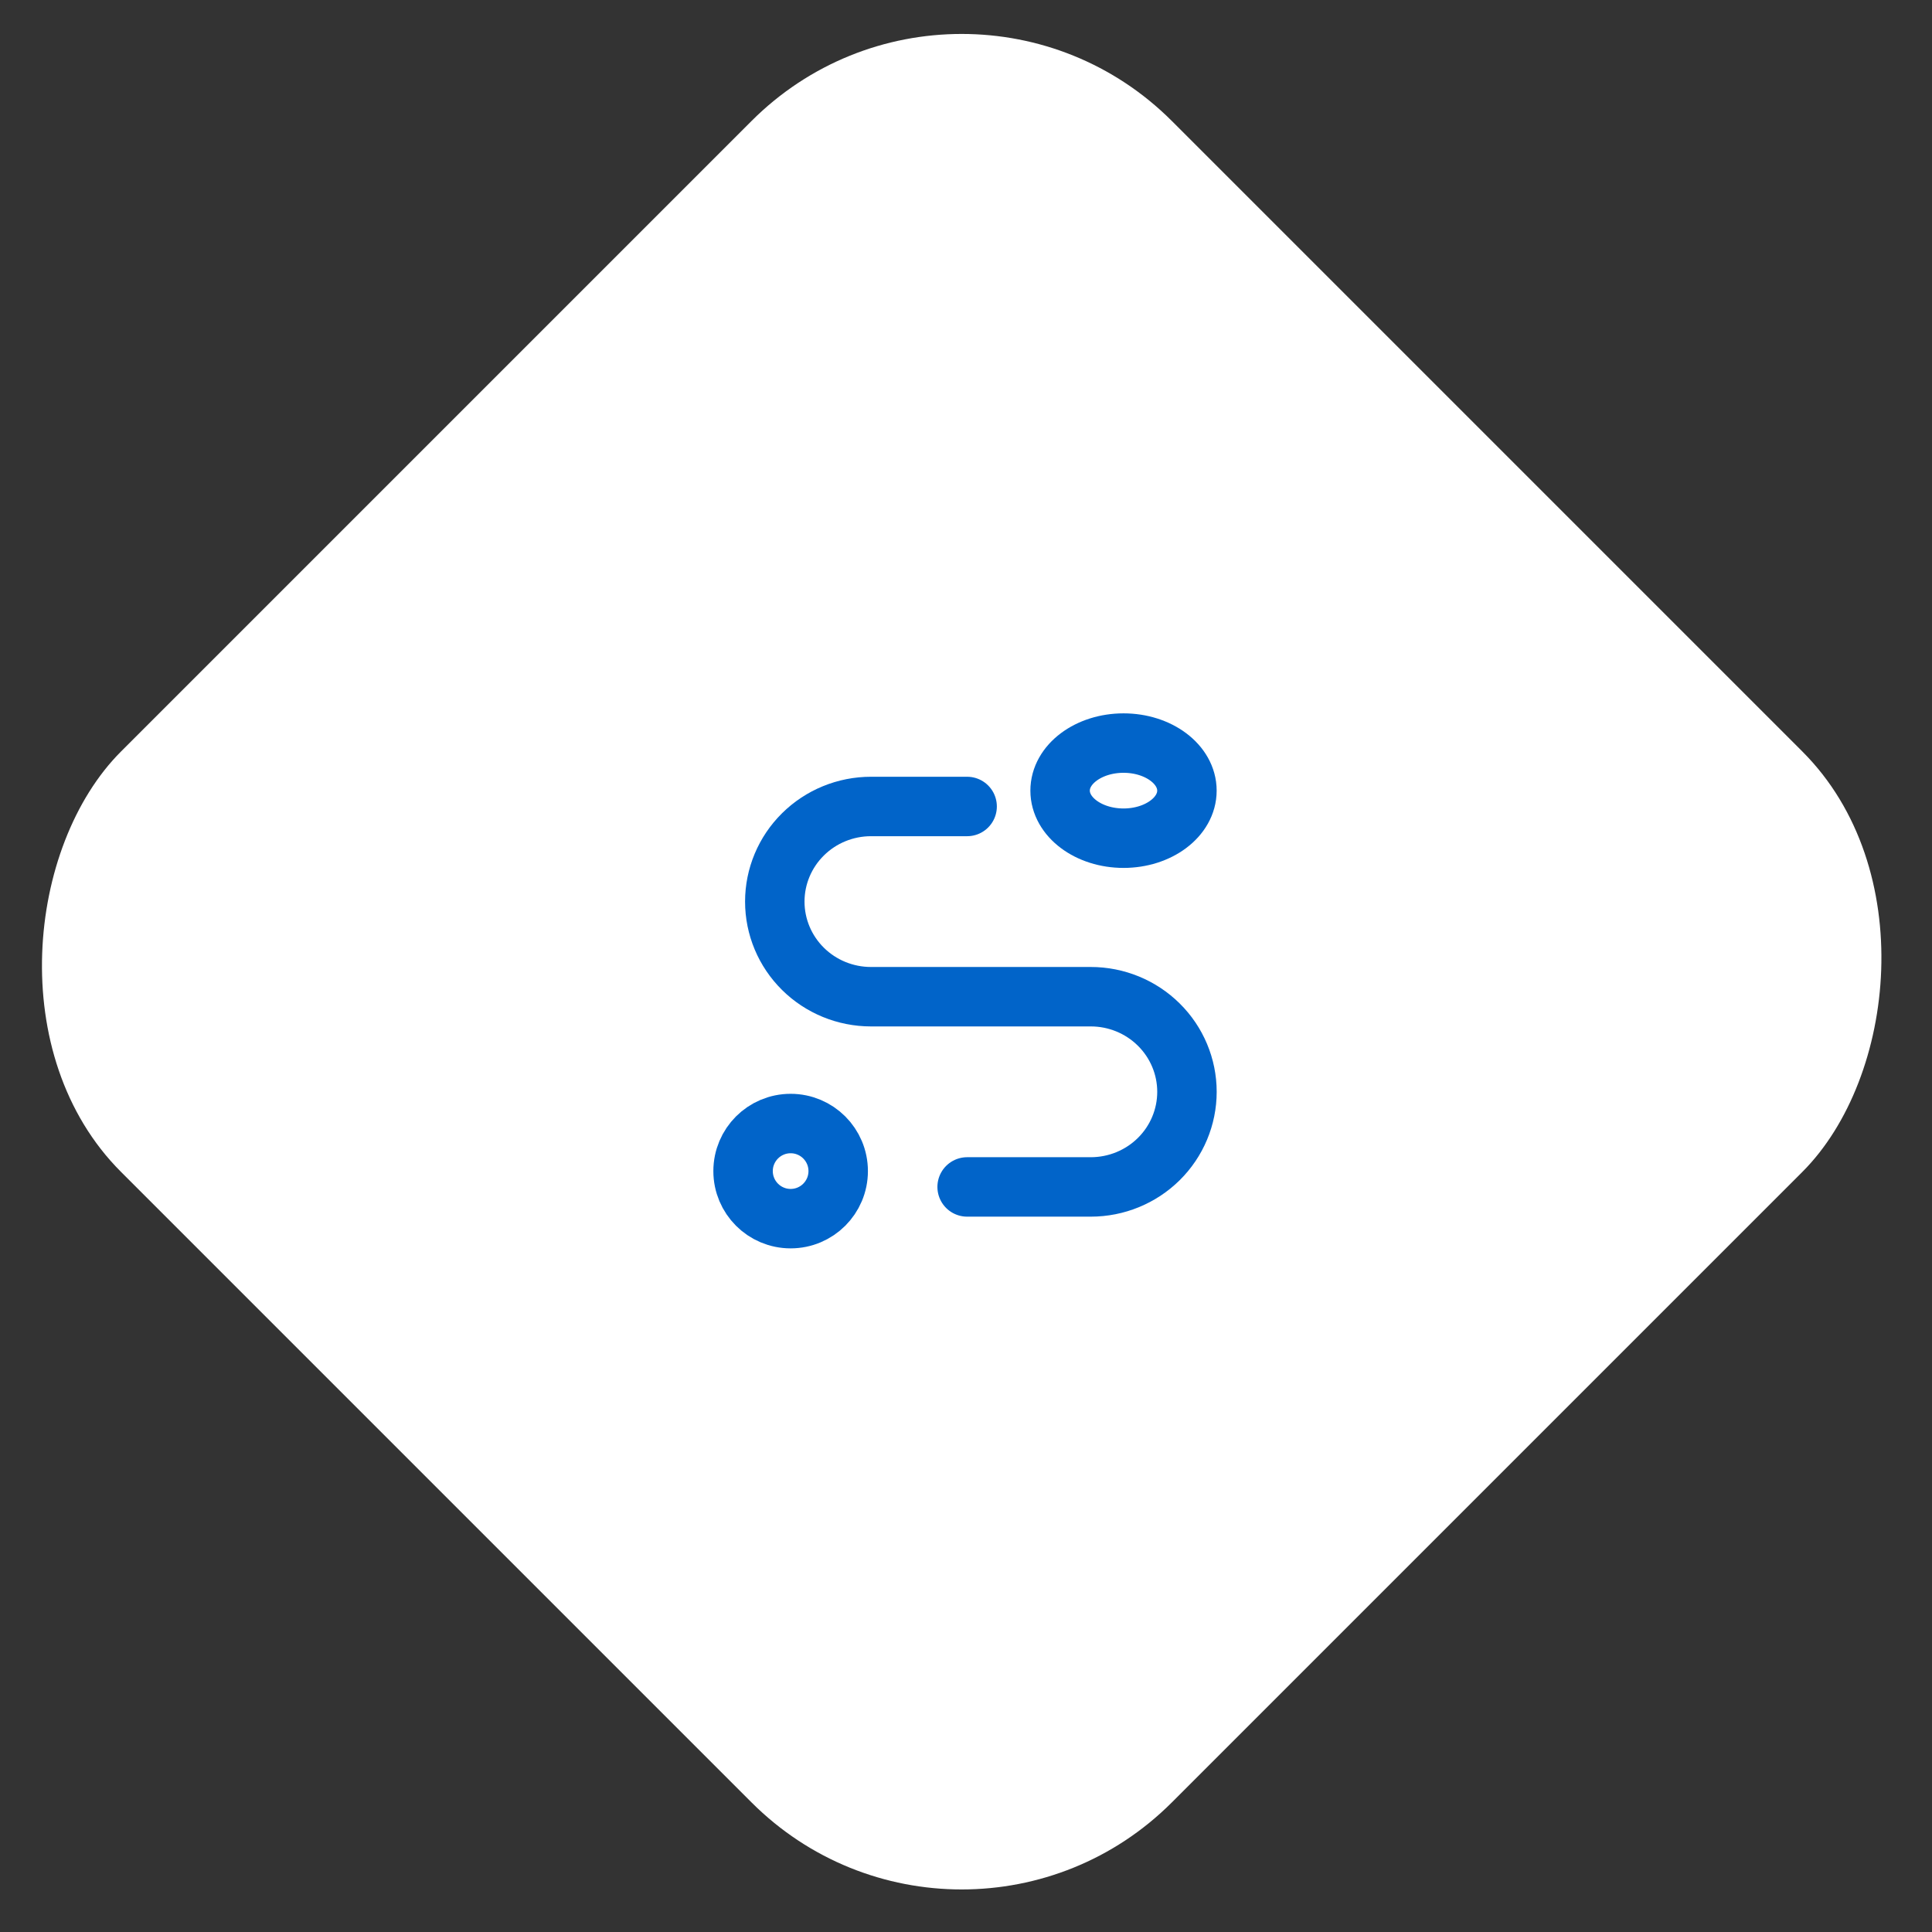
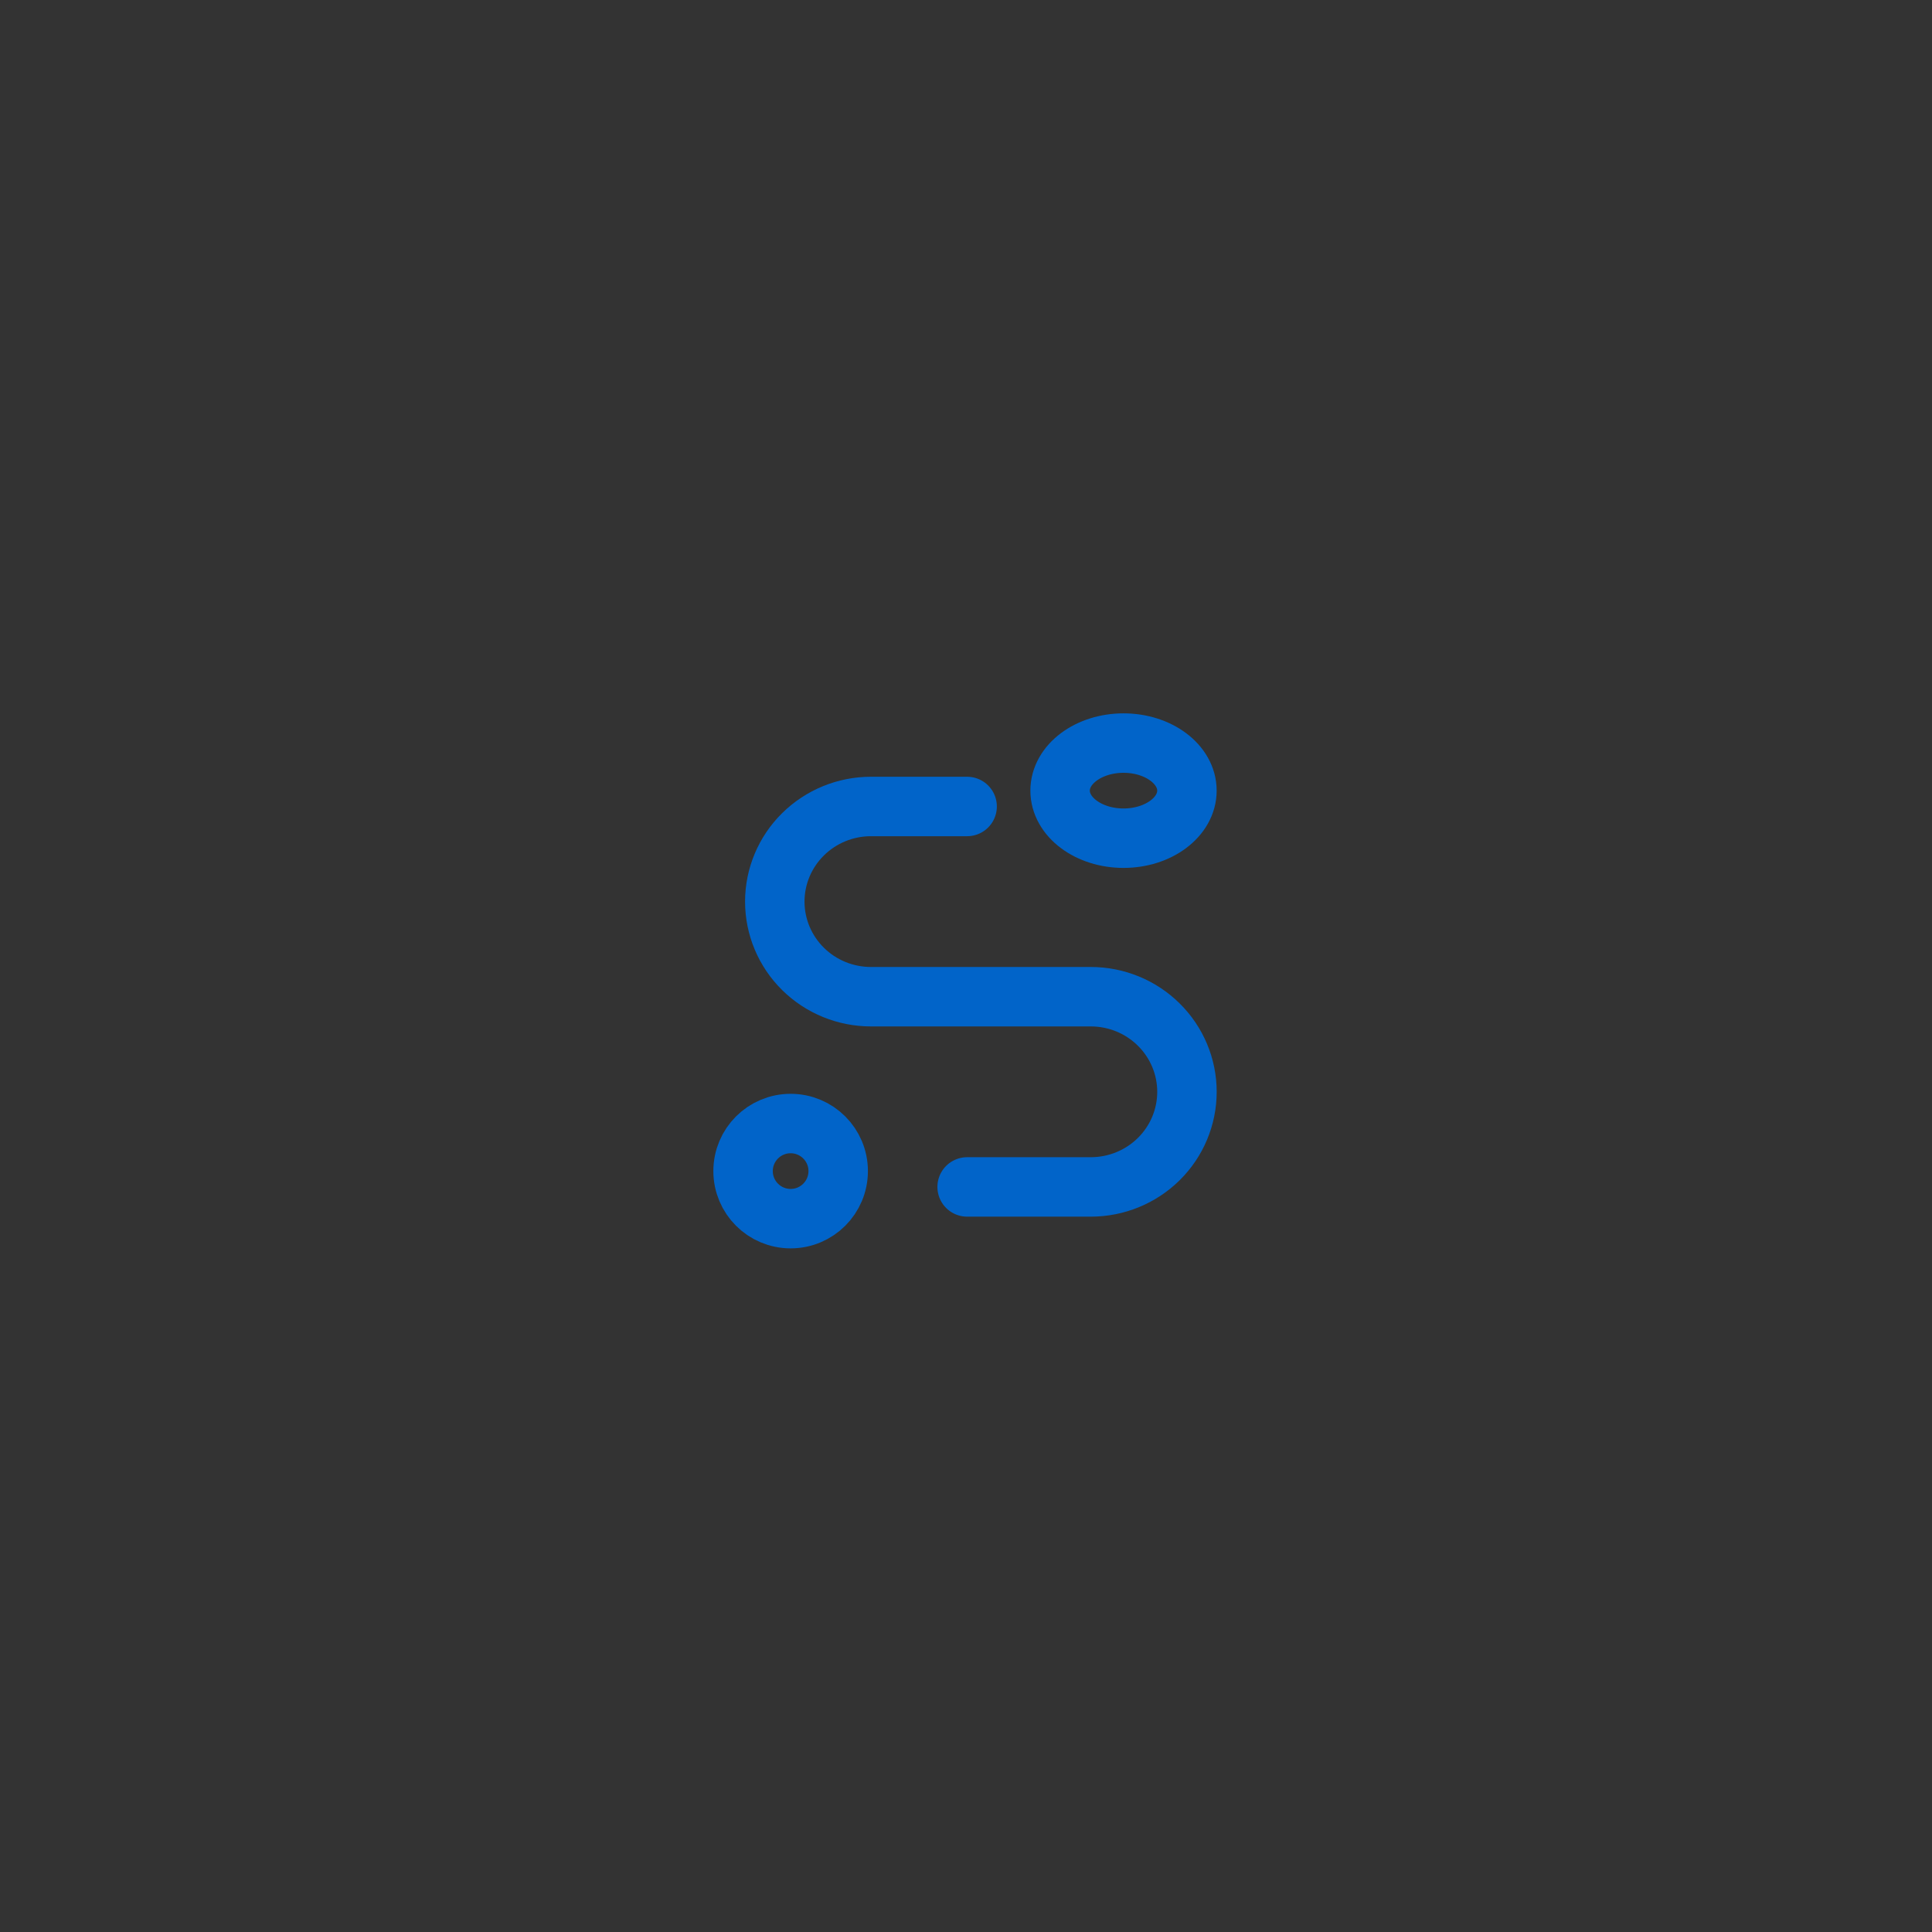
<svg xmlns="http://www.w3.org/2000/svg" width="65" height="65" viewBox="0 0 65 65" fill="none">
  <rect x="0" y="0" width="65" height="65" fill="#333333" stroke="none" />
-   <rect x="32.355" y="-3" width="50" height="50" rx="10" transform="rotate(45 32.355 -3)" fill="white" />
  <path d="M26.6 41C27.484 41 28.2 40.284 28.2 39.4C28.2 38.516 27.484 37.8 26.6 37.8C25.716 37.8 25 38.516 25 39.4C25 40.284 25.716 41 26.6 41Z" stroke="#0164C9" stroke-width="2" stroke-linecap="round" stroke-linejoin="round" />
  <path d="M37.8 28.2C38.978 28.2 39.933 27.484 39.933 26.6C39.933 25.716 38.978 25 37.8 25C36.622 25 35.666 25.716 35.666 26.6C35.666 27.484 36.622 28.2 37.8 28.2Z" stroke="#0164C9" stroke-width="2" stroke-linecap="round" stroke-linejoin="round" />
  <path d="M32.538 39.933H36.698C37.556 39.933 38.379 39.596 38.986 38.996C39.593 38.396 39.934 37.582 39.934 36.733C39.934 35.885 39.593 35.071 38.986 34.471C38.379 33.87 37.556 33.533 36.698 33.533H29.302C28.444 33.533 27.621 33.196 27.015 32.596C26.408 31.996 26.067 31.182 26.067 30.333C26.067 29.485 26.408 28.671 27.015 28.071C27.621 27.471 28.444 27.133 29.302 27.133H32.538" stroke="#0164C9" stroke-width="2" stroke-linecap="round" stroke-linejoin="round" />
</svg>